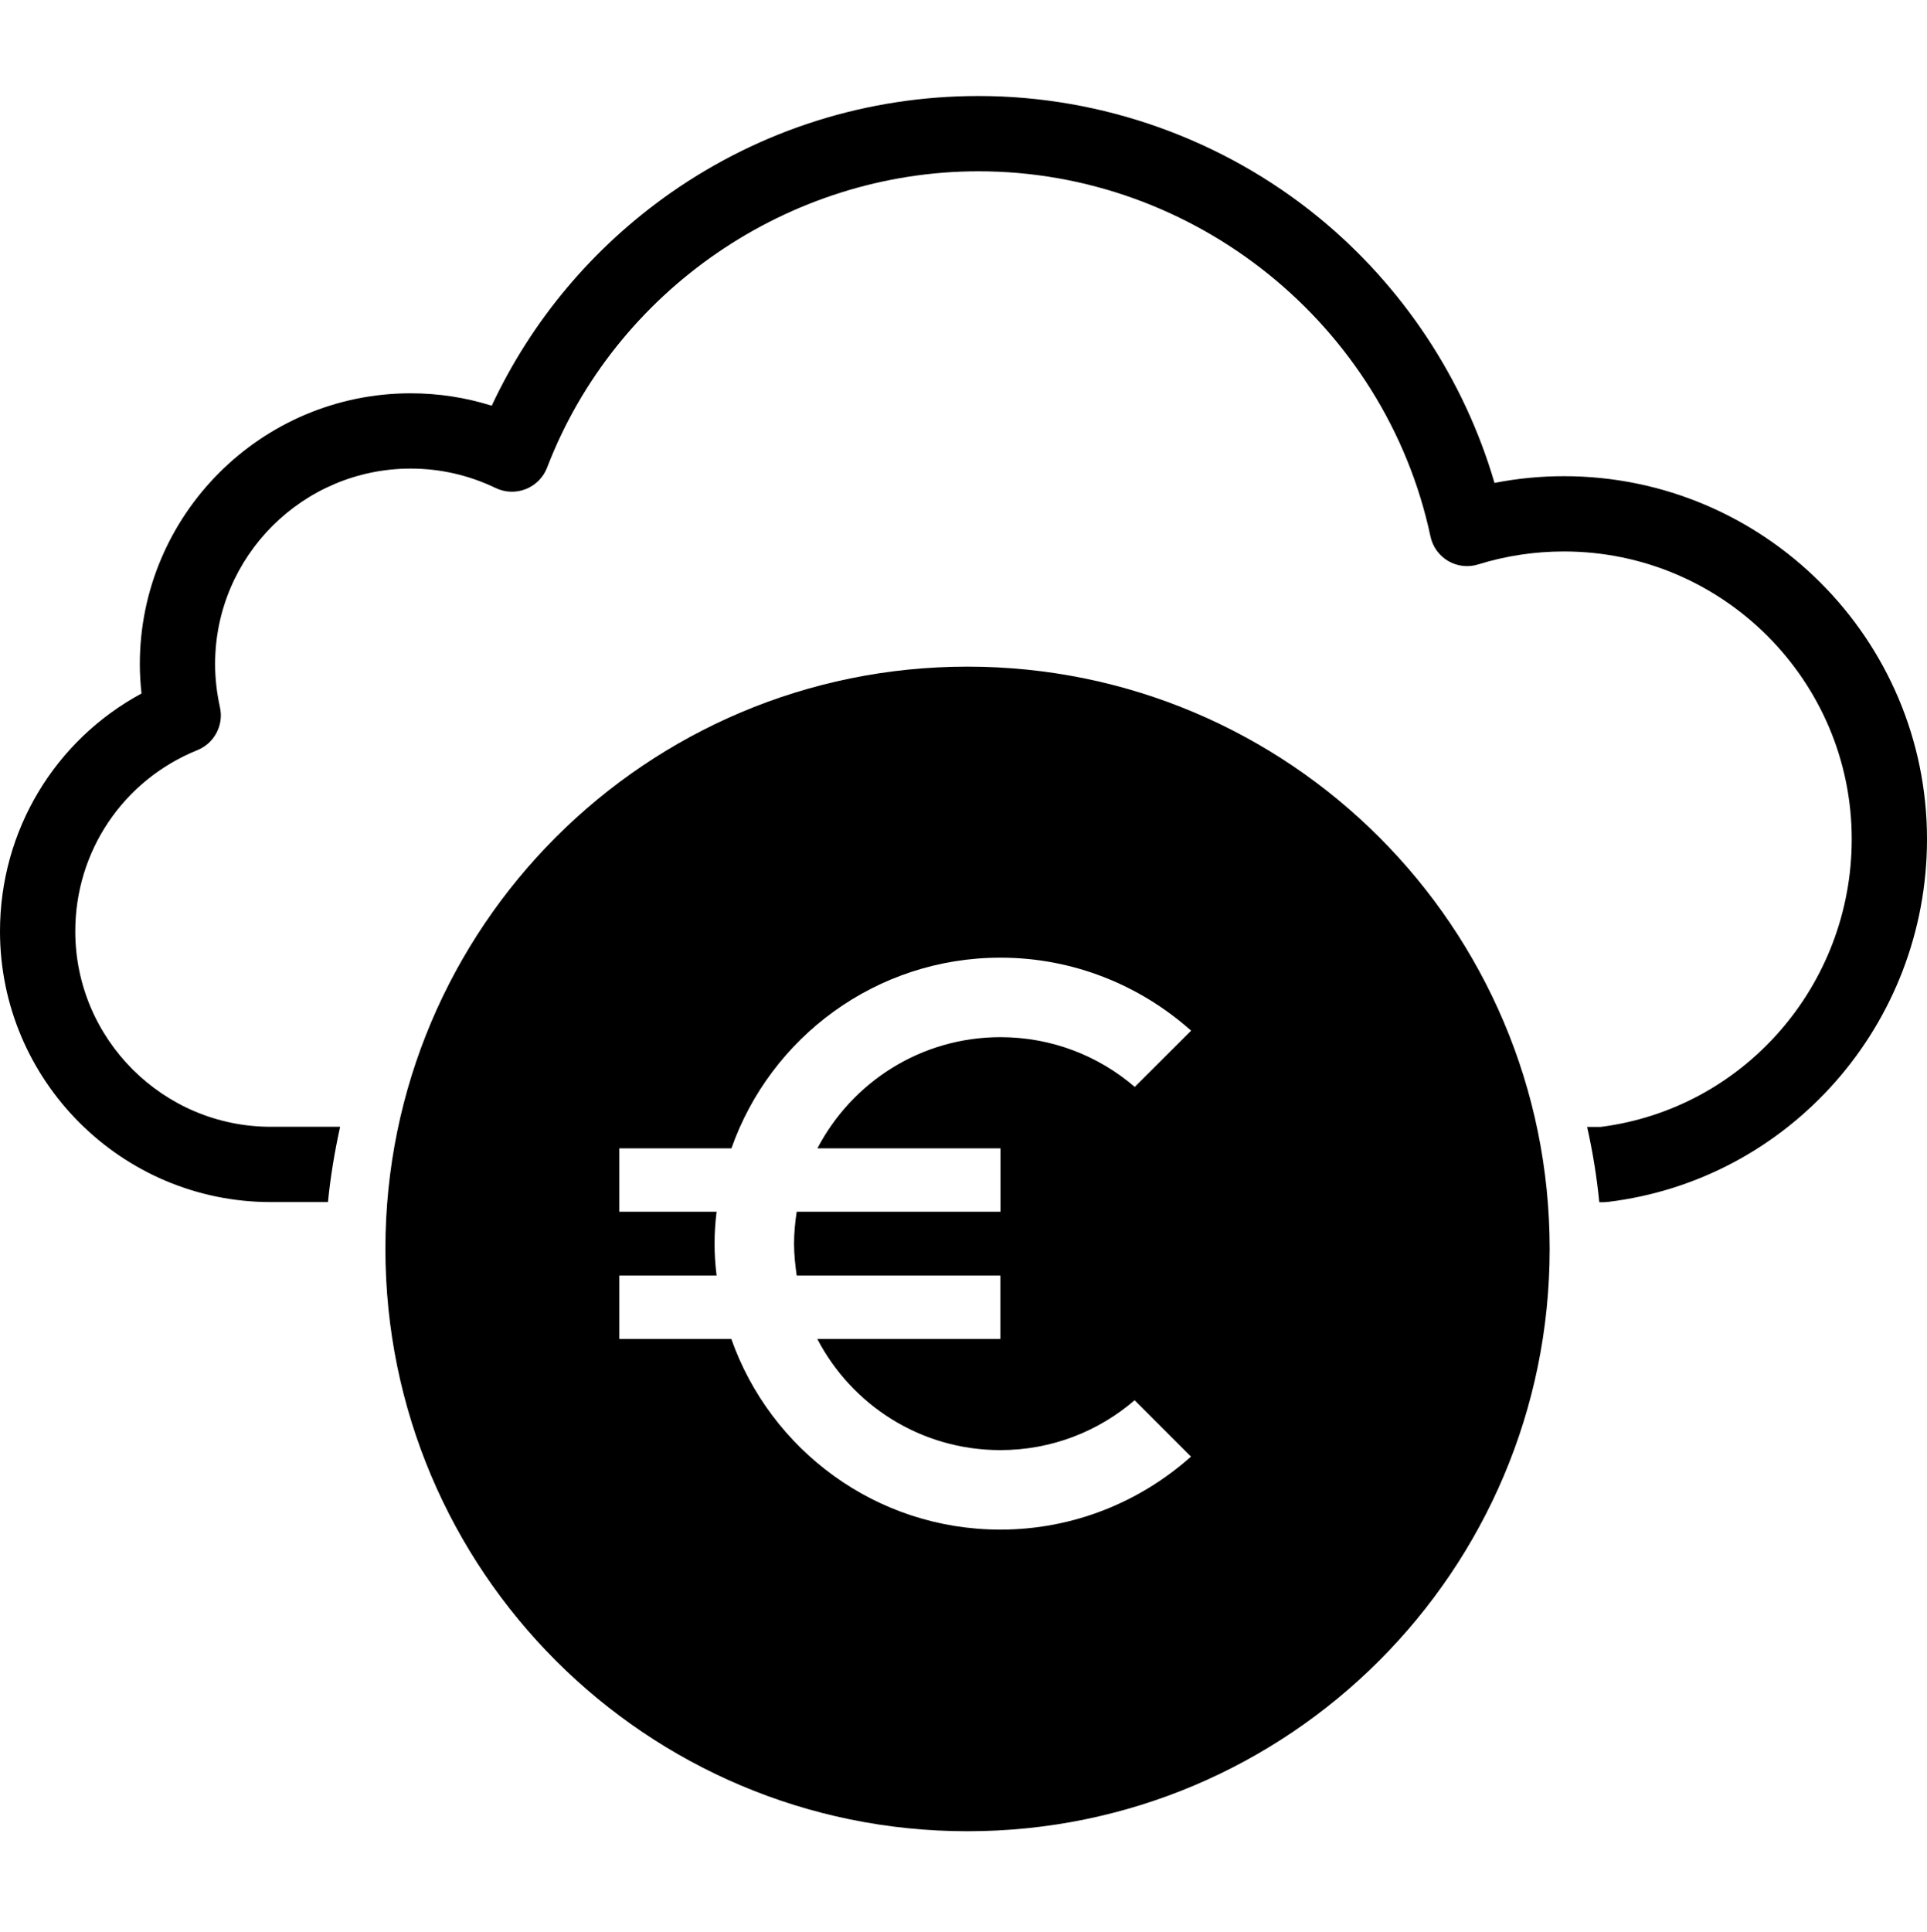
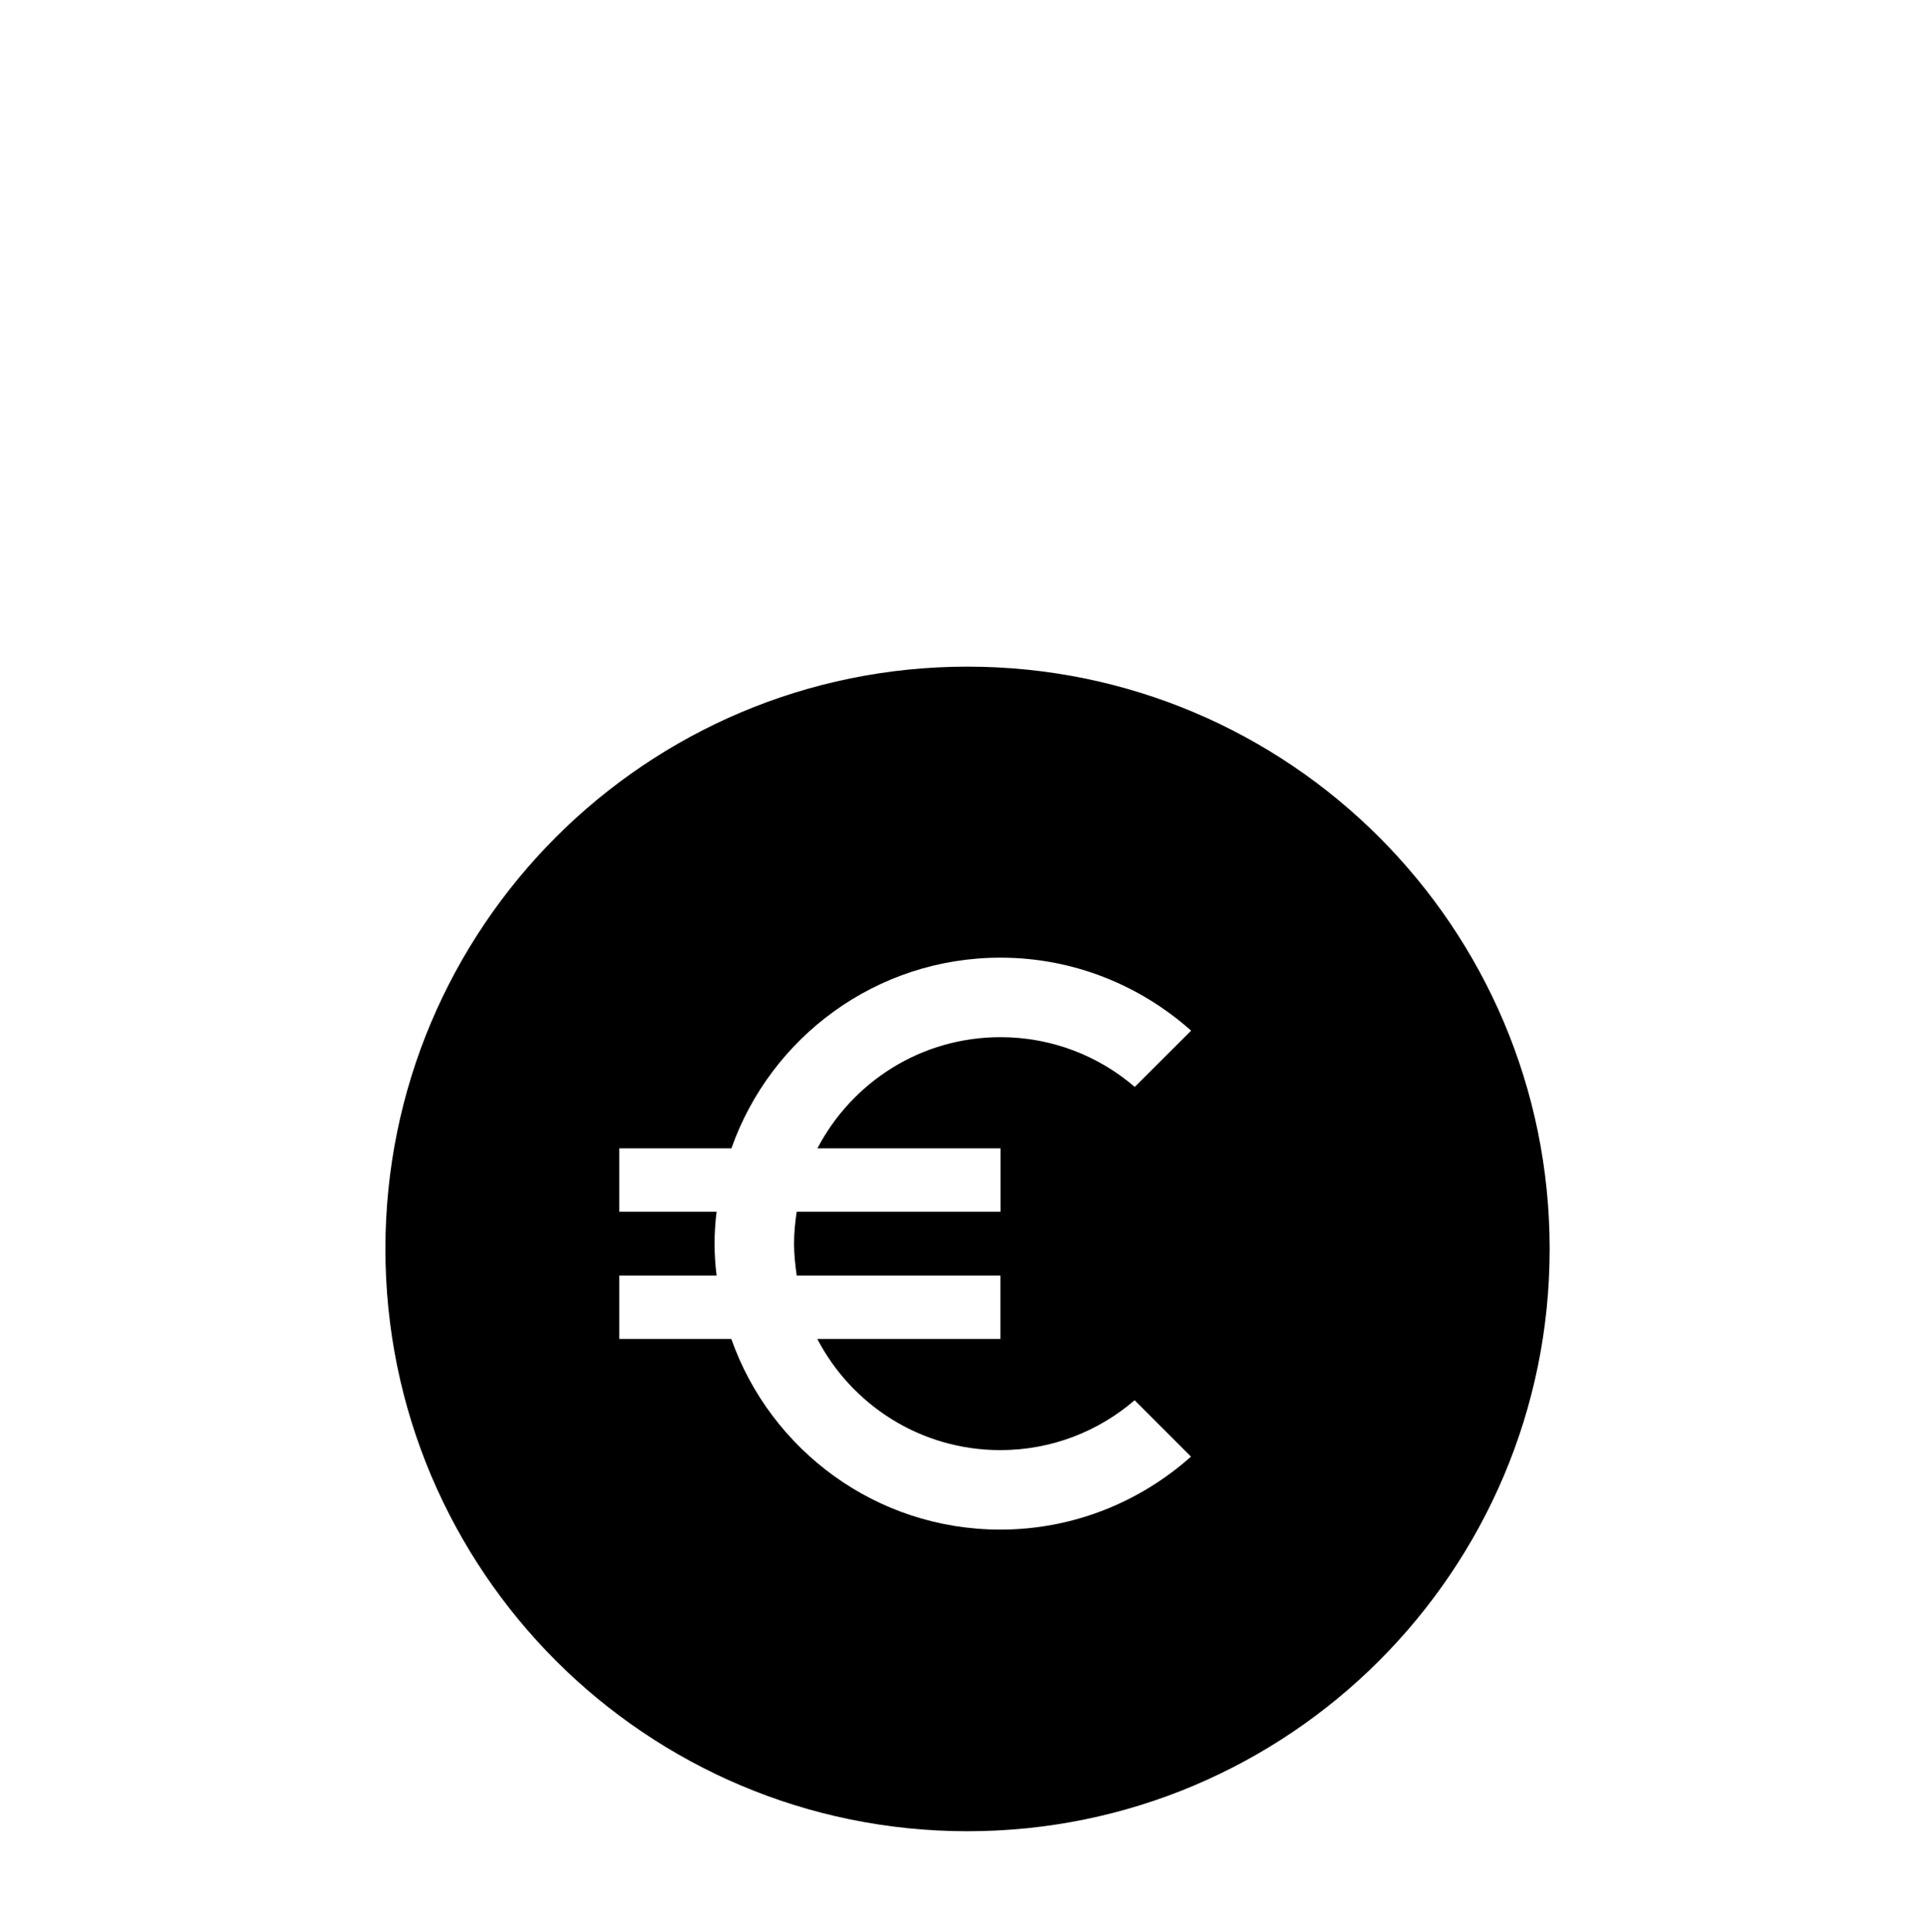
<svg xmlns="http://www.w3.org/2000/svg" version="1.1" id="arrow-left" x="0px" y="0px" width="16px" height="16.039px" viewBox="0 0 16 16.039" enable-background="new 0 0 16 16.039" xml:space="preserve">
  <g>
    <path d="M8.033,5.534c-2.669,0-4.833,2.164-4.833,4.834s2.164,4.834,4.833,4.834c2.67,0,4.834-2.164,4.834-4.834   S10.703,5.534,8.033,5.534z M8.307,9.533v0.526H6.615c-0.013,0.086-0.022,0.175-0.022,0.265c0,0.091,0.01,0.179,0.022,0.265h1.691   v0.526h-1.52c0.286,0.549,0.859,0.923,1.52,0.923c0.426,0,0.815-0.156,1.115-0.414l0.468,0.468   c-0.421,0.375-0.976,0.606-1.583,0.606c-1.032,0-1.909-0.661-2.234-1.583H5.142v-0.526h0.808c-0.011-0.088-0.017-0.174-0.017-0.265   c0-0.09,0.006-0.177,0.017-0.265H5.142V9.533h0.931C6.397,8.612,7.274,7.95,8.307,7.95c0.607,0,1.162,0.231,1.583,0.606   L9.422,9.023C9.122,8.765,8.732,8.61,8.307,8.61c-0.661,0-1.233,0.374-1.52,0.923H8.307z" />
-     <path d="M12.985,3.953c-0.194,0-0.388,0.019-0.576,0.056c-0.251-0.859-0.762-1.633-1.46-2.204   c-0.794-0.649-1.797-1.008-2.824-1.008c-0.92,0-1.803,0.278-2.555,0.803c-0.646,0.453-1.156,1.06-1.487,1.768   C3.866,3.3,3.642,3.265,3.41,3.265c-1.24,0-2.249,1.009-2.249,2.248c0,0.081,0.005,0.162,0.014,0.244C0.454,6.146,0,6.897,0,7.731   c0,1.239,1.009,2.248,2.249,2.248h0.474c0.021-0.213,0.056-0.421,0.101-0.625H2.249c-0.896,0-1.624-0.729-1.624-1.623   c0-0.664,0.397-1.254,1.014-1.504C1.78,6.17,1.86,6.019,1.826,5.87C1.8,5.752,1.786,5.632,1.786,5.513   c0-0.895,0.729-1.623,1.624-1.623c0.247,0,0.484,0.055,0.705,0.161c0.079,0.038,0.17,0.041,0.251,0.009s0.146-0.097,0.177-0.179   C5.108,2.41,6.548,1.422,8.125,1.422c1.799,0,3.377,1.274,3.752,3.03c0.018,0.086,0.071,0.16,0.147,0.205   c0.075,0.044,0.167,0.055,0.251,0.028c0.229-0.071,0.468-0.107,0.71-0.107c1.317,0,2.39,1.071,2.39,2.388   c0,1.214-0.895,2.237-2.084,2.389h-0.113c0.046,0.204,0.08,0.412,0.101,0.625h0.032c0.012,0,0.024-0.001,0.037-0.002   C14.859,9.796,16,8.501,16,6.966C16,5.306,14.647,3.953,12.985,3.953z" />
  </g>
</svg>